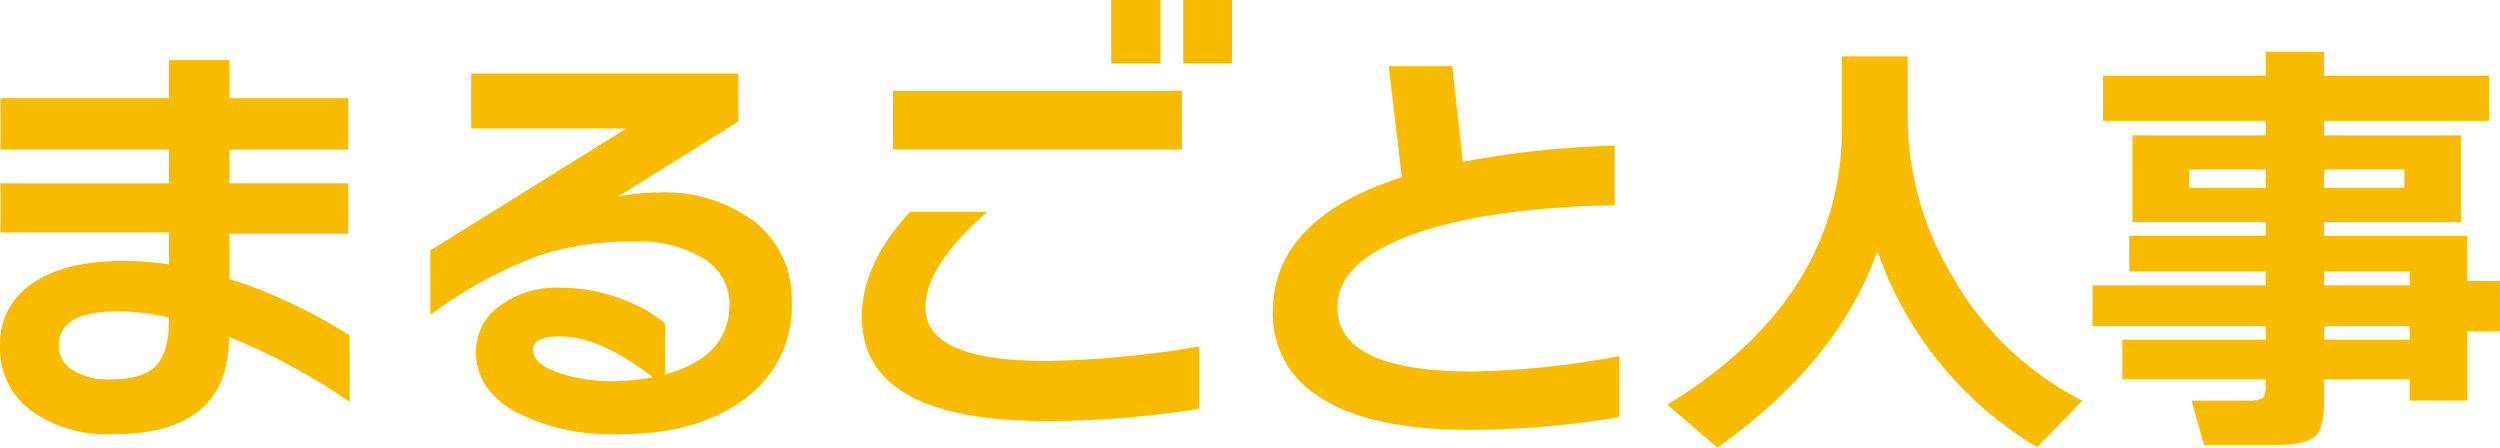
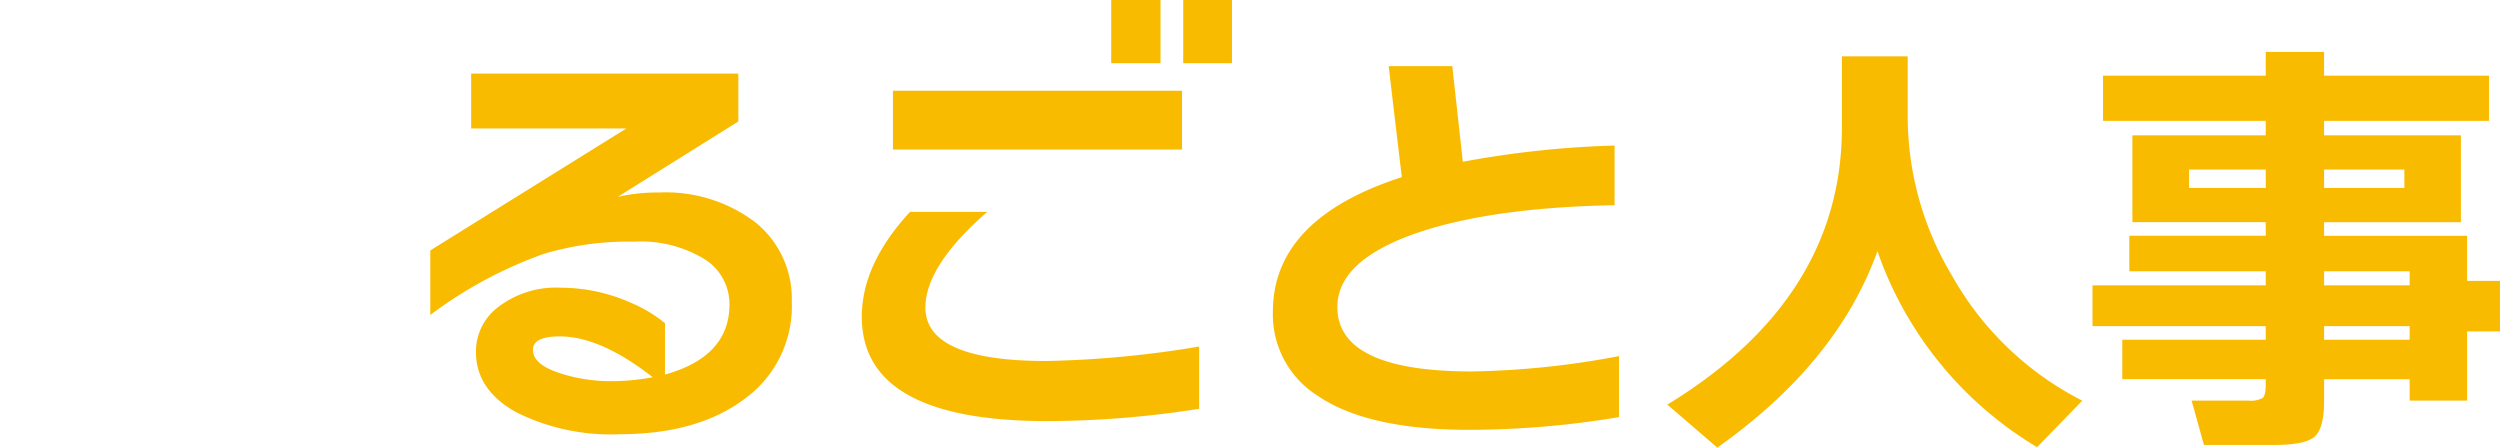
<svg xmlns="http://www.w3.org/2000/svg" width="223.413" height="40" viewBox="0 0 223.413 40">
  <defs>
    <clipPath id="clip-path">
      <rect id="長方形_4" data-name="長方形 4" width="223.413" height="40" fill="none" />
    </clipPath>
  </defs>
  <g id="logo_jinji" transform="translate(0 26)">
    <g id="グループ_3" data-name="グループ 3" transform="translate(0 -26)" clip-path="url(#clip-path)">
-       <path id="パス_1" data-name="パス 1" d="M31.244,59.356a55.853,55.853,0,0,0-10.781-5.8q0,8.7-10.349,8.7A11.675,11.675,0,0,1,2.822,60.18,6.9,6.9,0,0,1,0,54.338a6.4,6.4,0,0,1,2.626-5.37q2.9-2.194,8.428-2.2a27.058,27.058,0,0,1,4.038.313V44.225H.039V39.834H15.093V36.815H.039V32.228H15.093v-3.41H20.5v3.41H31.126v4.587H20.5v3.018H31.126v4.508H20.5V48.38a45.623,45.623,0,0,1,10.741,5.057ZM15.093,52.1v-.275a20.9,20.9,0,0,0-4.587-.548q-5.253,0-5.253,3.018a2.556,2.556,0,0,0,1.235,2.234,6.132,6.132,0,0,0,3.43.824q2.823,0,4-1.2T15.093,52.1" transform="translate(0 -23.453)" fill="#f9bb00" />
      <path id="パス_2" data-name="パス 2" d="M238.88,55.809a10.2,10.2,0,0,1-4.2,8.585q-4.2,3.176-11.211,3.176a18.889,18.889,0,0,1-9.134-1.921q-3.684-2-3.684-5.449a4.973,4.973,0,0,1,1.842-3.881,8.478,8.478,0,0,1,5.762-1.842,15.43,15.43,0,0,1,6.39,1.411,11.921,11.921,0,0,1,2.9,1.764v4.586q5.762-1.607,5.762-6.272a4.722,4.722,0,0,0-2.254-4.057,10.927,10.927,0,0,0-6.253-1.548,26.4,26.4,0,0,0-8.115,1.1,38.268,38.268,0,0,0-10.114,5.449V51.144l17.523-10.9H210.223v-4.9H234.1v4.273l-10.781,6.742A15.677,15.677,0,0,1,227,45.969a13.267,13.267,0,0,1,8.6,2.646,8.759,8.759,0,0,1,3.274,7.194m-12.428,6.664q-4.665-3.646-8.31-3.646-2.393,0-2.391,1.215,0,1.294,2.43,2.078a14.557,14.557,0,0,0,4.626.705,18.958,18.958,0,0,0,3.645-.352" transform="translate(-168.118 -28.765)" fill="#f9bb00" />
      <path id="パス_3" data-name="パス 3" d="M443.811,36.531a88.352,88.352,0,0,1-13.564,1.1q-16.583,0-16.582-9.33,0-4.7,4.312-9.369h6.9q-5.526,4.822-5.527,8.546,0,4.784,10.819,4.783a92.283,92.283,0,0,0,13.643-1.293Zm-1.529-23.168H416.448V8.11h25.834Zm-1.921-7.718h-4.408V0h4.408Zm6.385,0h-4.359V0h4.359Z" transform="translate(-336.65)" fill="#f9bb00" />
      <path id="パス_4" data-name="パス 4" d="M641.914,63.129a81.794,81.794,0,0,1-13.368,1.137q-9.173,0-13.642-3.1a8.568,8.568,0,0,1-3.92-7.448q0-8.31,11.525-12.035-.314-2.586-1.176-9.917h5.684l.941,8.545a86.715,86.715,0,0,1,13.563-1.45v5.331q-10.859.2-17.523,2.431-7.253,2.469-7.252,6.664,0,5.762,12.035,5.762a75.963,75.963,0,0,0,13.133-1.372Z" transform="translate(-497.233 -25.854)" fill="#f9bb00" />
      <path id="パス_5" data-name="パス 5" d="M837.4,57.818l-4.038,4.155a32.995,32.995,0,0,1-14.268-17.521q-3.567,9.957-14.307,17.561l-4.468-3.842q15.6-9.525,15.6-24.773v-6.35h5.88v5.605a27.68,27.68,0,0,0,3.959,13.993A27.819,27.819,0,0,0,837.4,57.818" transform="translate(-651.316 -22.012)" fill="#f9bb00" />
      <path id="パス_6" data-name="パス 6" d="M1040.825,49.912h-2.94V56.1h-5.135V54.184h-7.643V56.1q0,2.508-.862,3.234t-3.528.725h-6.35l-1.1-3.959h5.056a2.261,2.261,0,0,0,1.294-.235q.274-.235.275-1.176v-.51h-12.818V50.657h12.818V49.441h-15.483V45.8h15.483V44.542H1007.7V41.367h12.191V40.152h-11.916V32.391h11.916V31.1h-14.542V27.06h14.542V24.943h5.213V27.06h14.738V31.1h-14.738v1.294h12.229v7.761h-12.229v1.215h12.778V45.4h2.94Zm-20.931-14.464h-6.86v1.646h6.86Zm12.386,0h-7.173v1.646h7.173Zm.47,9.094h-7.643V45.8h7.643Zm0,4.9h-7.643v1.215h7.643Z" transform="translate(-817.413 -20.299)" fill="#f9bb00" />
    </g>
  </g>
</svg>